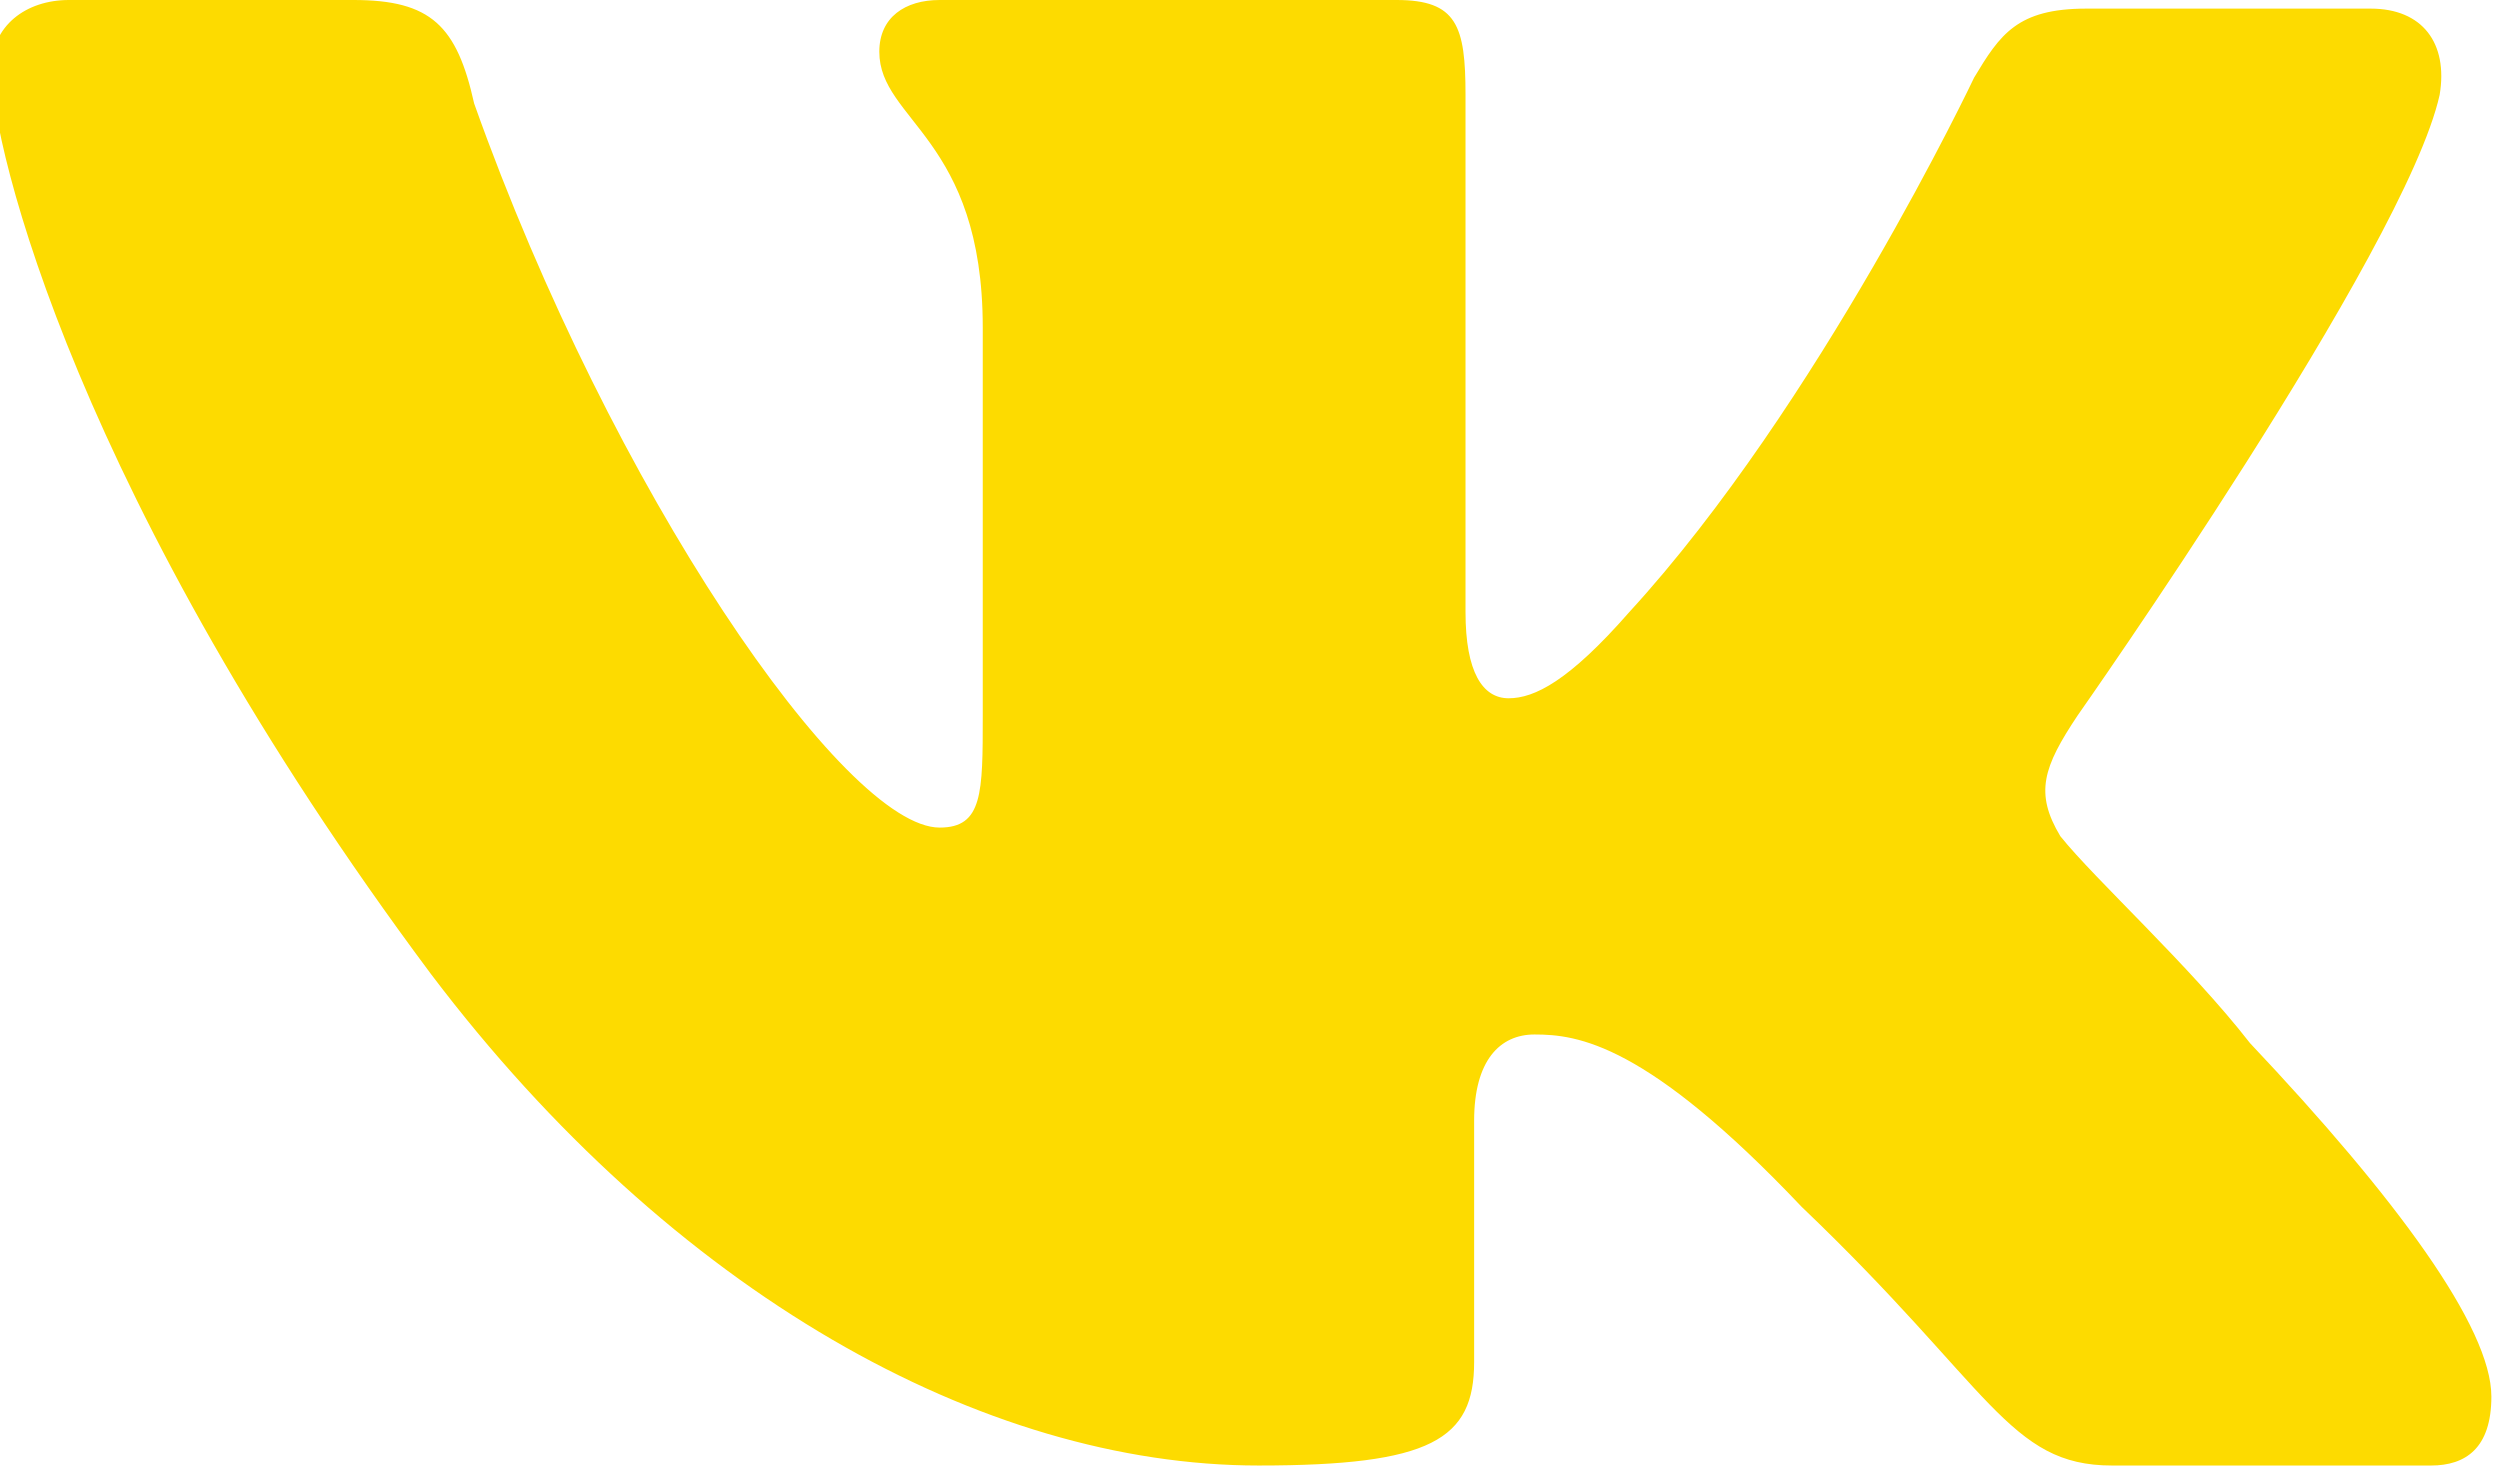
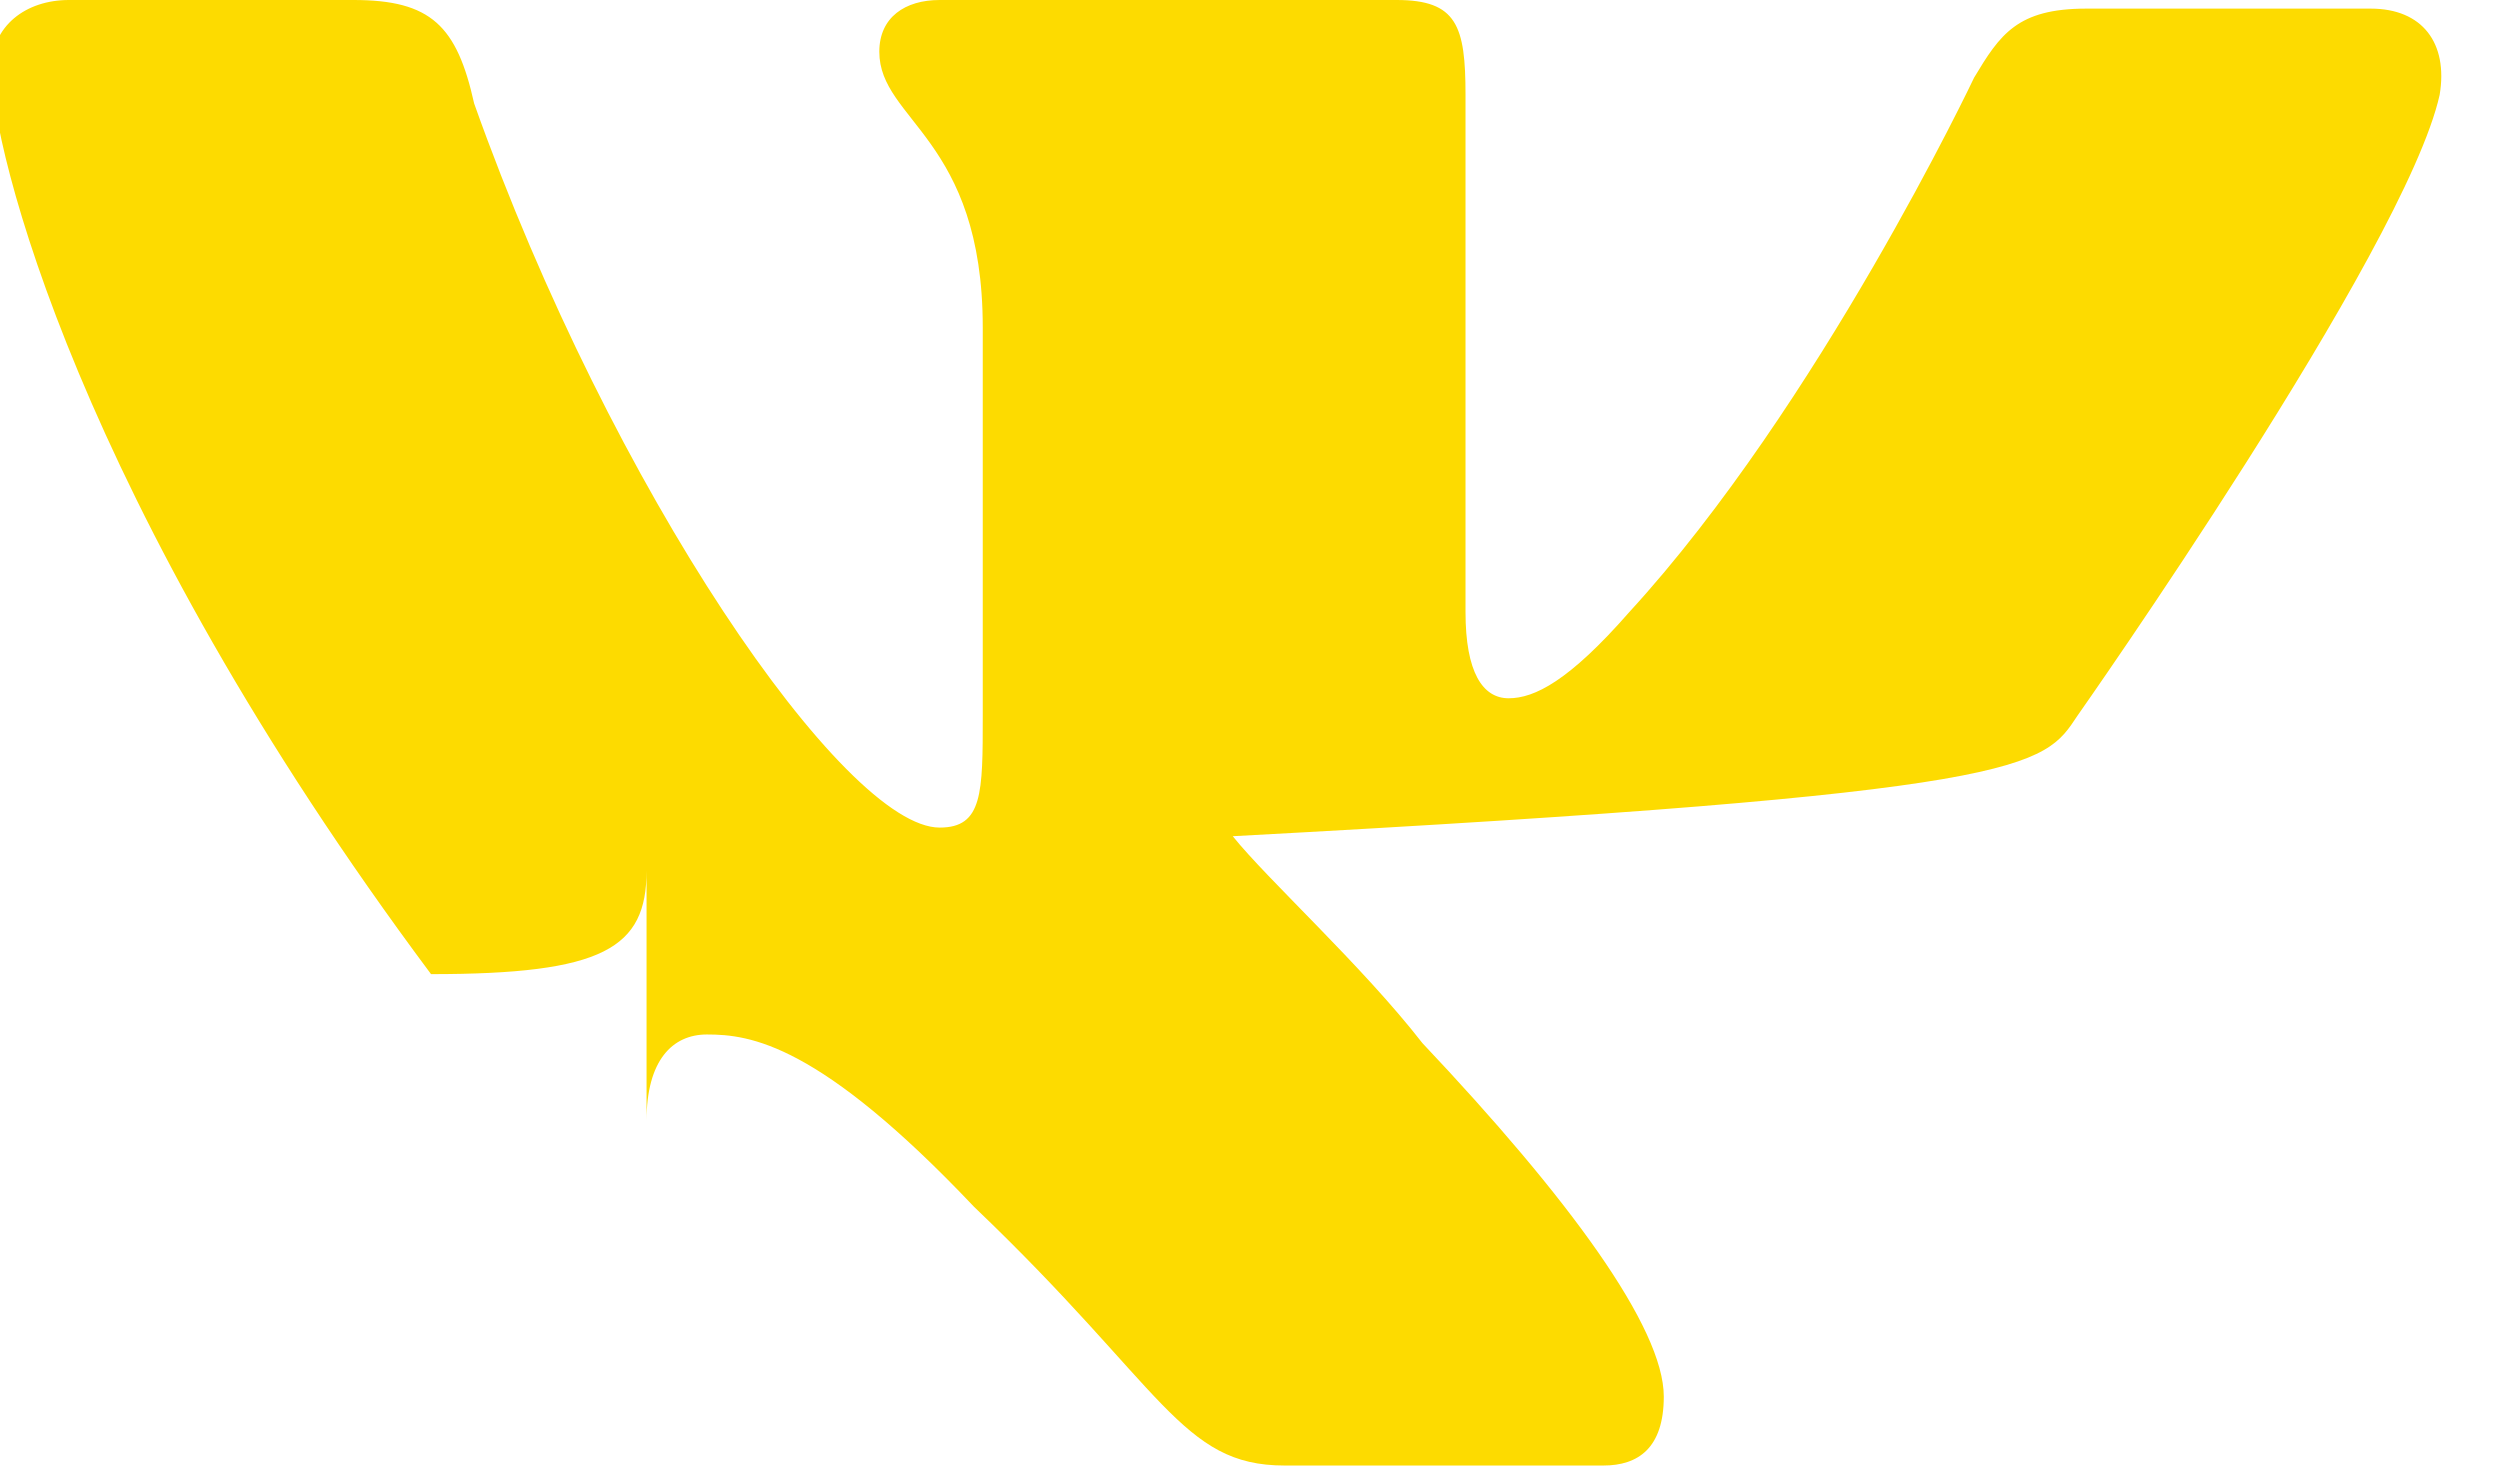
<svg xmlns="http://www.w3.org/2000/svg" version="1.1" id="Layer_1" x="0px" y="0px" viewBox="0 0 29 17" style="enable-background:new 0 0 29 17;" xml:space="preserve">
  <style type="text/css">
	.st0{fill-rule:evenodd;clip-rule:evenodd;fill:#FDDB00;}
</style>
  <g>
-     <path class="st0" d="M24.1,8.3c0,0,3.8-5.4,4.2-7.2c0.1-0.6-0.2-1-0.8-1c0,0-2.2,0-3.3,0c-0.8,0-1,0.3-1.3,0.8c0,0-1.8,3.8-4,6.2   c-0.7,0.8-1.1,1-1.4,1c-0.3,0-0.5-0.3-0.5-1V1.1C17,0.3,16.9,0,16.2,0h-5.3c-0.4,0-0.7,0.2-0.7,0.6c0,0.8,1.2,1,1.2,3.2v4.5   c0,0.9,0,1.3-0.5,1.3c-1.1,0-3.8-3.9-5.4-8.4C5.3,0.3,5,0,4.1,0H0.8C0.3,0-0.1,0.3-0.1,0.8c0,0.9,1,5,5.1,10.5   C7.8,15,11.4,17,14.6,17c2,0,2.5-0.3,2.5-1.2V13c0-0.7,0.3-1,0.7-1c0.5,0,1.3,0.1,3.1,2c2.2,2.1,2.4,3,3.6,3h3.7   c0.4,0,0.7-0.2,0.7-0.8c0-0.8-1.1-2.3-2.8-4.1c-0.7-0.9-1.8-1.9-2.2-2.4C23.6,9.2,23.7,8.9,24.1,8.3L24.1,8.3z" />
+     <path class="st0" d="M24.1,8.3c0,0,3.8-5.4,4.2-7.2c0.1-0.6-0.2-1-0.8-1c0,0-2.2,0-3.3,0c-0.8,0-1,0.3-1.3,0.8c0,0-1.8,3.8-4,6.2   c-0.7,0.8-1.1,1-1.4,1c-0.3,0-0.5-0.3-0.5-1V1.1C17,0.3,16.9,0,16.2,0h-5.3c-0.4,0-0.7,0.2-0.7,0.6c0,0.8,1.2,1,1.2,3.2v4.5   c0,0.9,0,1.3-0.5,1.3c-1.1,0-3.8-3.9-5.4-8.4C5.3,0.3,5,0,4.1,0H0.8C0.3,0-0.1,0.3-0.1,0.8c0,0.9,1,5,5.1,10.5   c2,0,2.5-0.3,2.5-1.2V13c0-0.7,0.3-1,0.7-1c0.5,0,1.3,0.1,3.1,2c2.2,2.1,2.4,3,3.6,3h3.7   c0.4,0,0.7-0.2,0.7-0.8c0-0.8-1.1-2.3-2.8-4.1c-0.7-0.9-1.8-1.9-2.2-2.4C23.6,9.2,23.7,8.9,24.1,8.3L24.1,8.3z" />
  </g>
</svg>